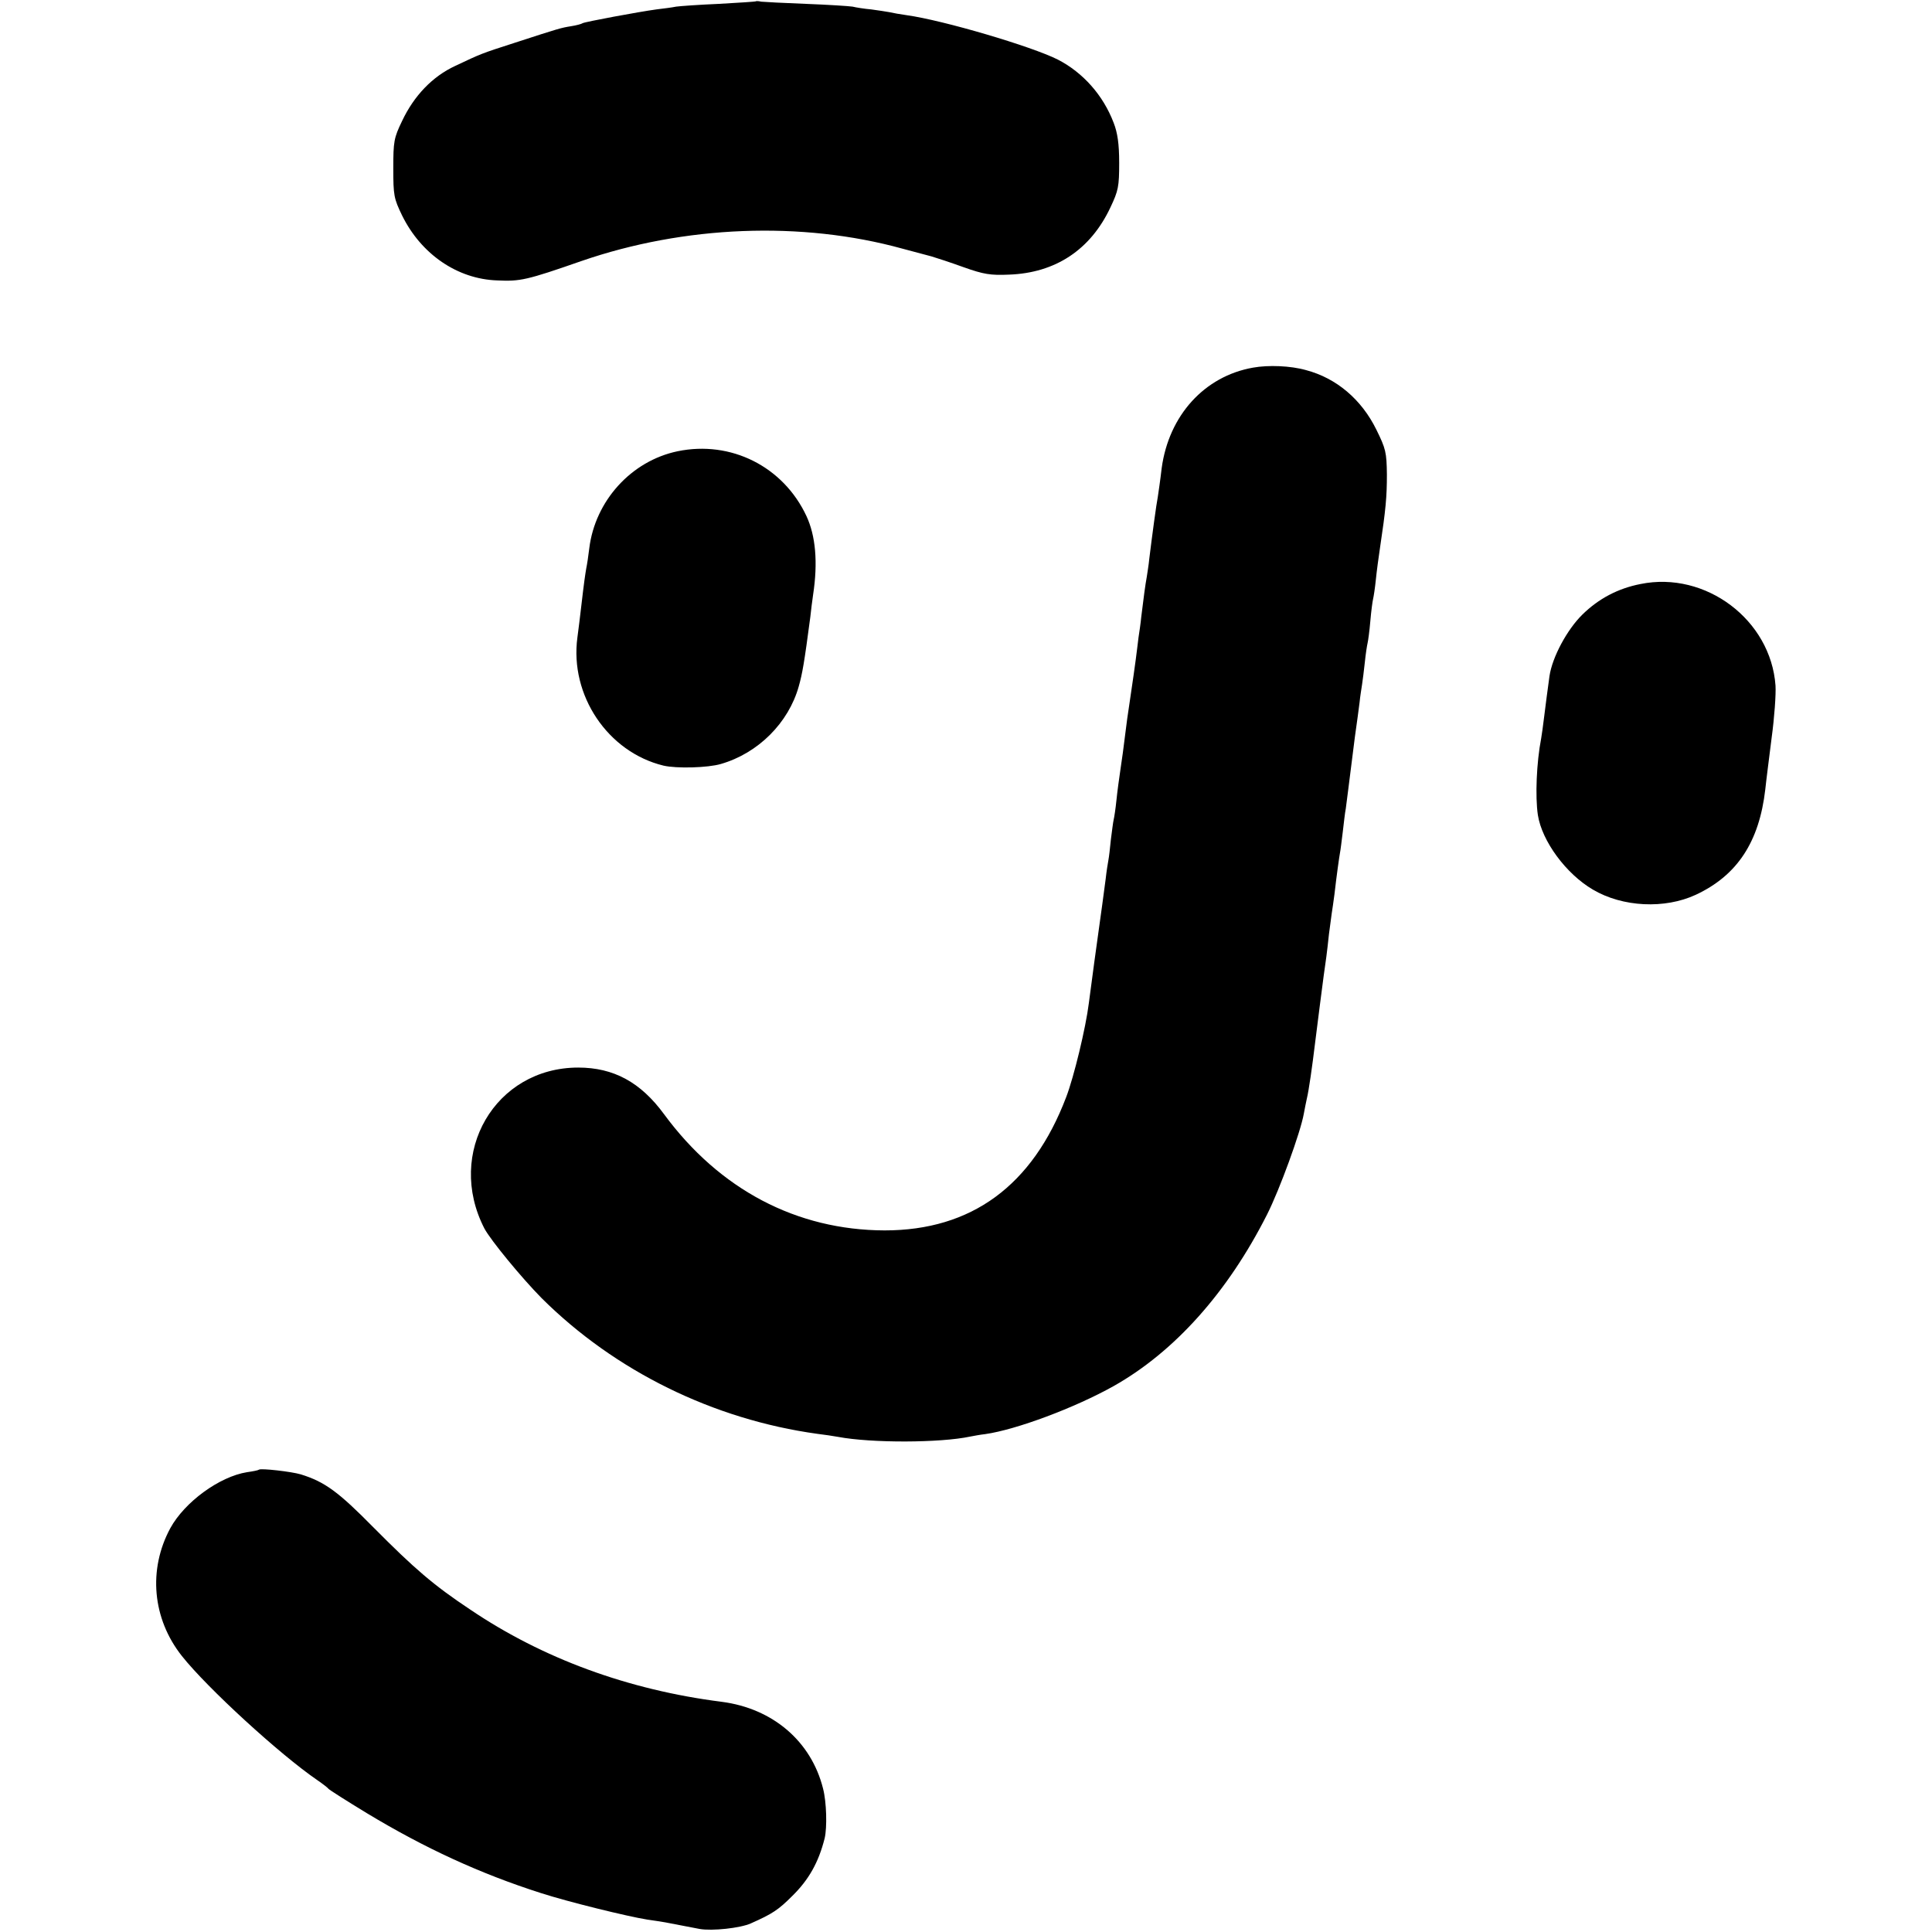
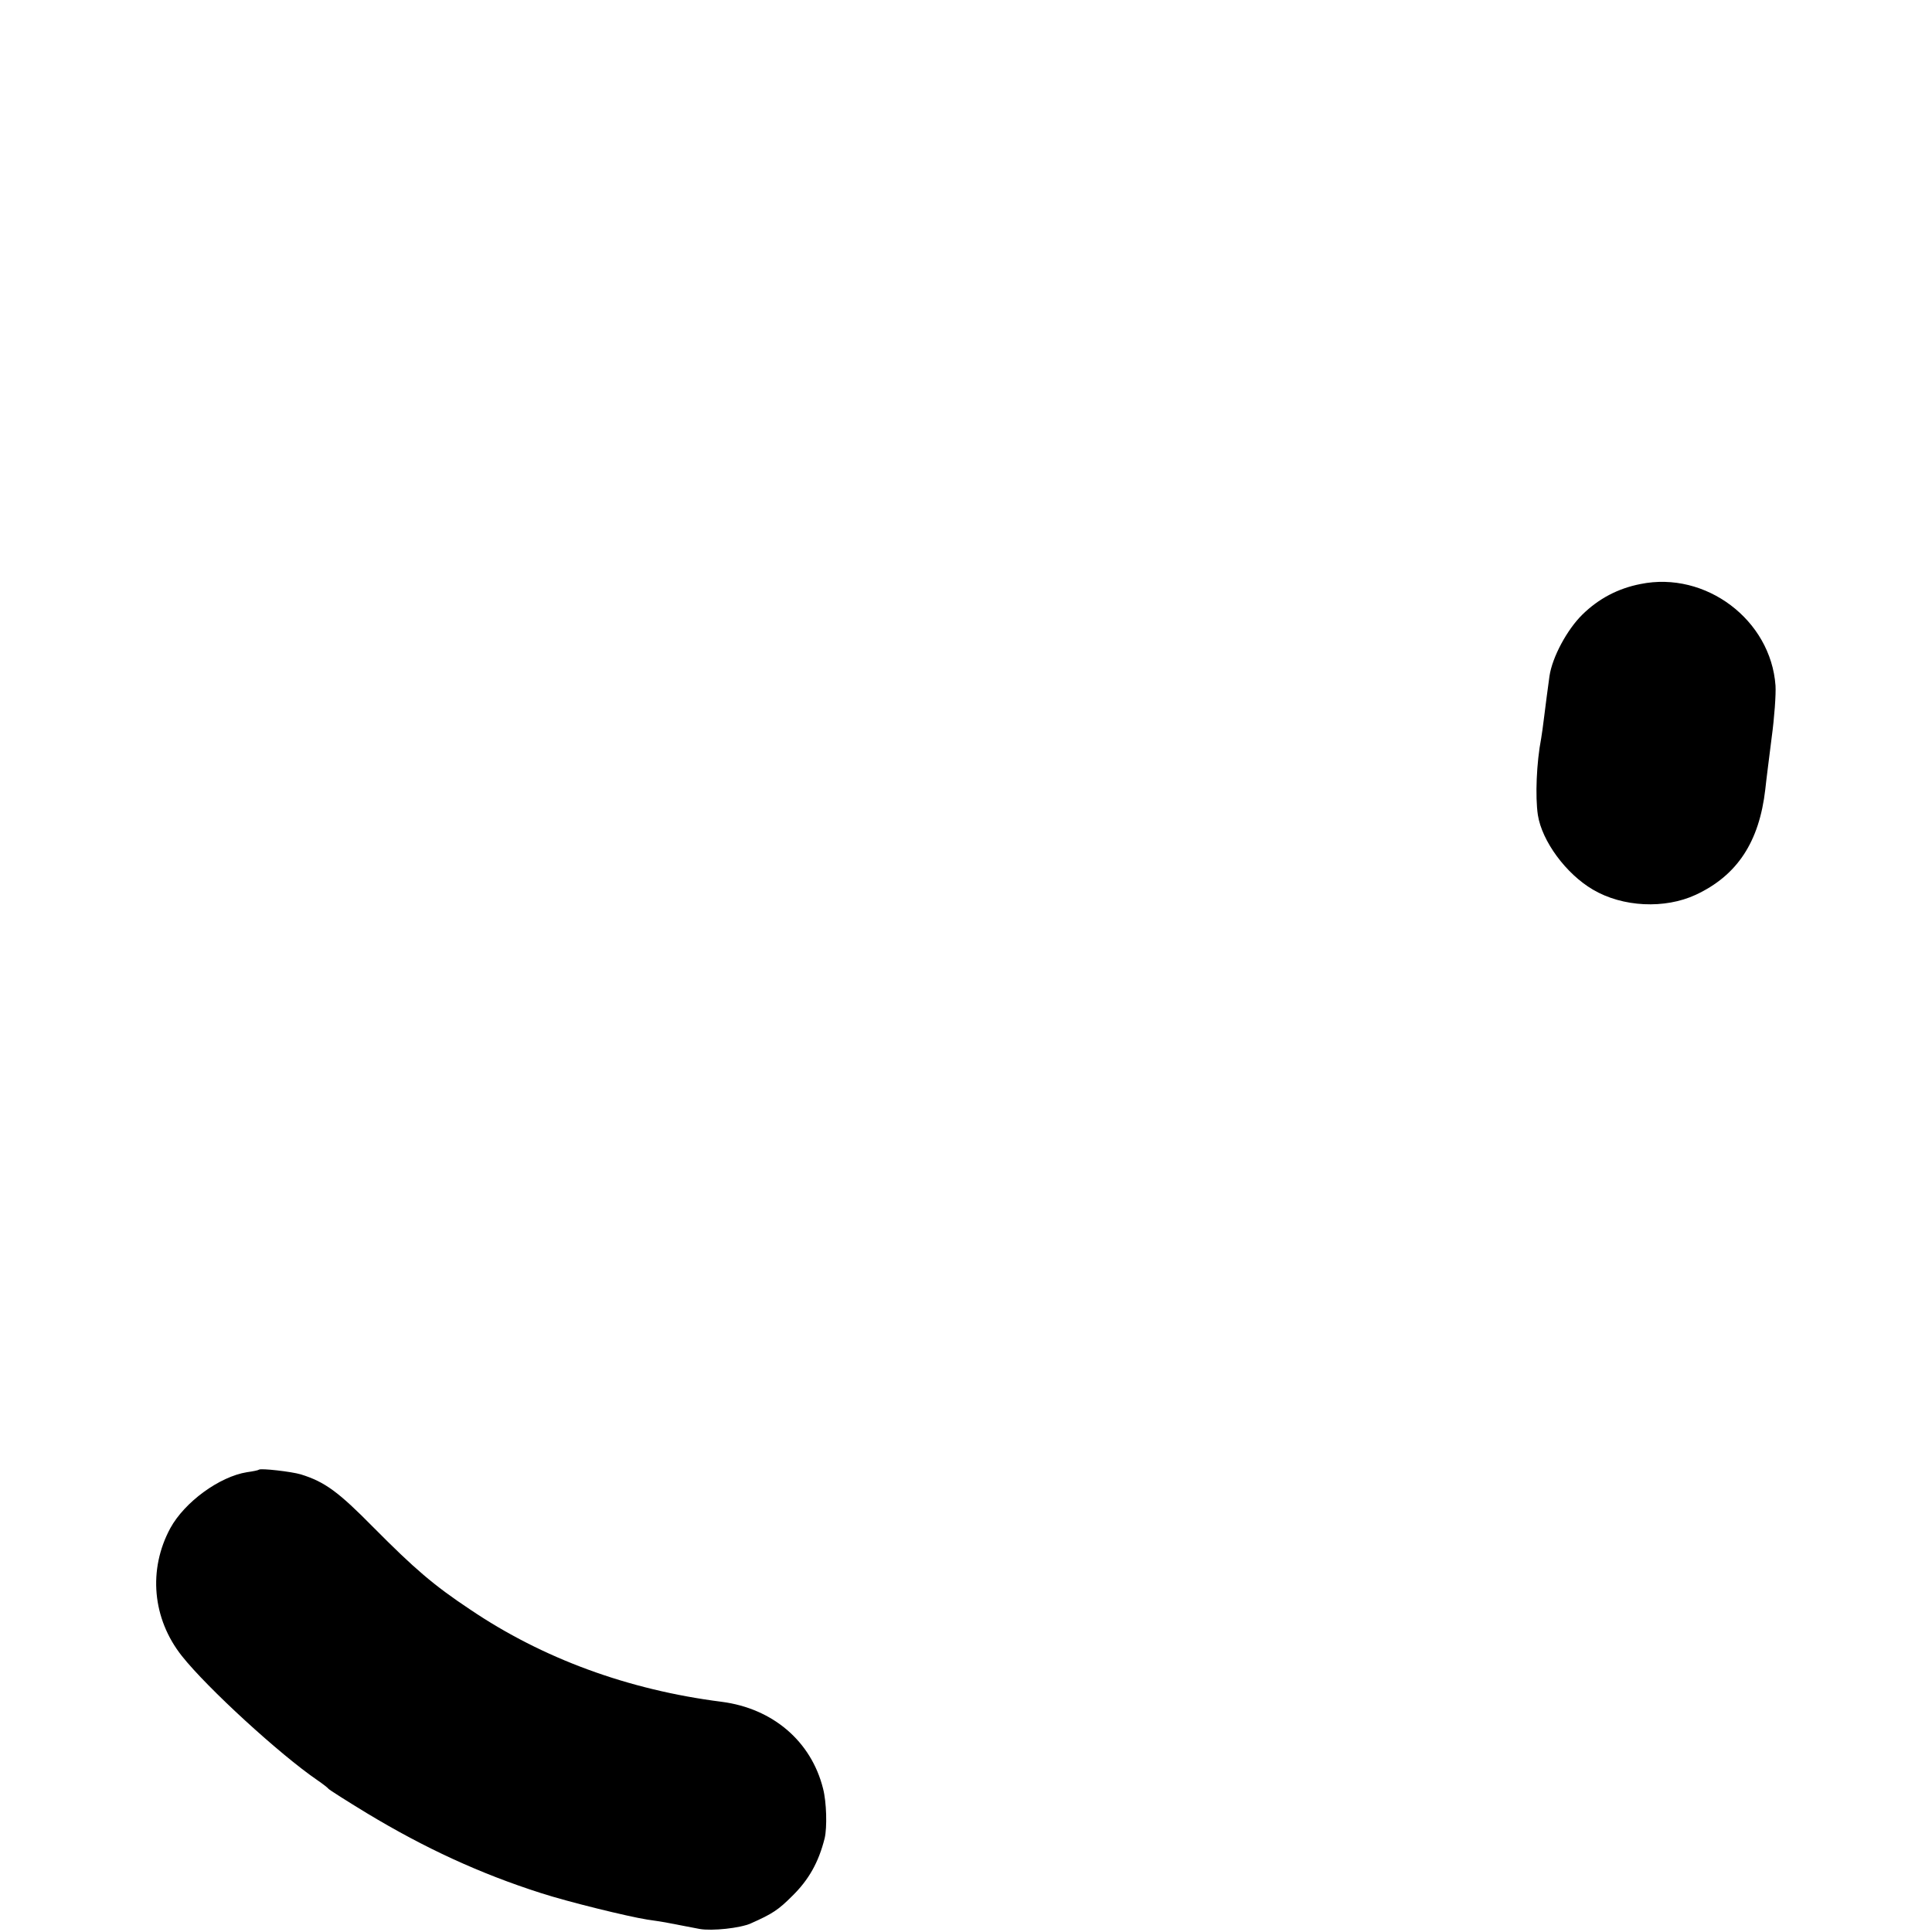
<svg xmlns="http://www.w3.org/2000/svg" version="1.0" width="700pt" height="700pt" viewBox="0 0 700 700" preserveAspectRatio="xMidYMid meet">
  <g transform="translate(0,700) scale(0.1,-0.1)" fill="#000000" stroke="none">
-     <path d="M2738 6995 c-2 -1 -61 -5 -133 -9 -71 -3 -141 -8 -155 -10 -14 -3 -46 -7 -71 -10 -66 -9 -259 -45 -268 -50 -4 -3 -23 -8 -42 -11 -37 -6 -41 -7 -204 -60 -121 -39 -121 -39 -216 -84 -82 -38 -149 -108 -192 -199 -30 -62 -32 -75 -32 -172 0 -98 2 -109 32 -171 69 -140 200 -230 344 -235 84 -4 107 1 305 70 373 129 798 146 1164 45 41 -11 89 -24 105 -28 17 -5 69 -22 116 -39 73 -26 98 -30 165 -27 168 6 295 90 367 243 29 61 32 76 32 162 0 69 -6 109 -20 145 -38 100 -111 182 -202 229 -95 48 -417 143 -548 161 -22 3 -50 8 -63 11 -12 2 -42 7 -66 10 -24 2 -55 7 -67 10 -13 2 -89 7 -169 10 -80 3 -153 7 -162 8 -9 2 -18 3 -20 1z" />
-     <path d="M4540 5668 c-176 -31 -305 -173 -331 -364 -5 -44 -12 -90 -14 -104 -5 -24 -21 -143 -31 -225 -2 -22 -7 -51 -9 -65 -5 -26 -12 -79 -20 -145 -2 -22 -7 -56 -10 -75 -2 -19 -7 -55 -10 -80 -6 -45 -8 -58 -20 -140 -10 -65 -13 -89 -20 -145 -3 -27 -10 -77 -15 -110 -5 -33 -12 -85 -15 -115 -3 -30 -8 -62 -10 -70 -2 -8 -6 -40 -10 -71 -3 -31 -7 -65 -9 -75 -2 -11 -7 -41 -10 -69 -9 -70 -17 -126 -21 -155 -9 -63 -31 -225 -40 -295 -11 -89 -54 -267 -82 -340 -122 -321 -343 -483 -658 -483 -319 1 -598 148 -799 421 -85 116 -183 169 -311 169 -301 0 -481 -309 -340 -583 23 -43 135 -179 207 -252 266 -265 623 -440 999 -492 25 -3 59 -8 75 -11 122 -23 371 -22 479 1 11 2 36 7 55 9 112 16 324 95 465 174 220 124 413 339 556 622 45 89 121 297 133 365 3 17 8 41 11 55 7 28 20 120 29 195 10 79 26 206 32 250 7 48 12 83 19 150 4 28 8 61 10 75 2 14 7 45 10 70 8 70 17 133 20 150 2 9 6 43 10 75 4 33 8 71 11 85 2 14 6 45 9 70 6 48 7 56 24 190 7 47 14 103 17 125 2 22 7 51 9 65 2 14 7 50 10 80 3 30 8 62 10 70 2 8 7 44 10 80 3 36 8 72 10 80 2 8 7 40 10 70 3 30 10 82 15 115 21 140 25 185 25 266 -1 80 -4 93 -38 162 -54 110 -145 187 -255 216 -56 16 -137 19 -192 9z" />
-     <path d="M2455 5365 c-168 -35 -299 -180 -320 -352 -3 -26 -8 -59 -11 -73 -4 -24 -7 -42 -19 -145 -3 -27 -9 -75 -13 -105 -28 -209 110 -415 312 -464 47 -11 161 -8 208 6 135 39 245 149 282 281 13 46 20 85 42 252 2 22 7 58 10 80 18 118 9 214 -24 285 -84 180 -274 275 -467 235z" />
    <path d="M5944 4884 c-82 -16 -152 -53 -211 -111 -55 -54 -109 -154 -119 -223 -10 -73 -11 -82 -19 -145 -4 -33 -9 -69 -11 -80 -17 -88 -22 -211 -12 -278 15 -95 102 -213 199 -270 108 -64 261 -71 373 -19 150 70 230 191 252 382 3 30 14 115 23 187 10 73 16 158 14 189 -17 238 -253 416 -489 368z" />
    <path d="M938 1675 c-2 -2 -21 -6 -43 -9 -100 -16 -226 -108 -278 -203 -81 -150 -65 -328 42 -463 92 -116 355 -357 491 -450 19 -13 37 -27 40 -31 3 -4 66 -44 140 -89 209 -126 408 -218 630 -289 99 -32 315 -85 385 -96 23 -3 52 -8 65 -10 35 -7 78 -15 125 -24 45 -8 147 3 185 20 79 35 100 49 151 100 59 58 95 121 117 209 9 39 7 130 -6 180 -43 171 -182 290 -367 314 -339 43 -649 157 -911 334 -134 89 -203 149 -350 297 -128 130 -177 166 -264 193 -33 10 -146 23 -152 17z" />
  </g>
</svg>